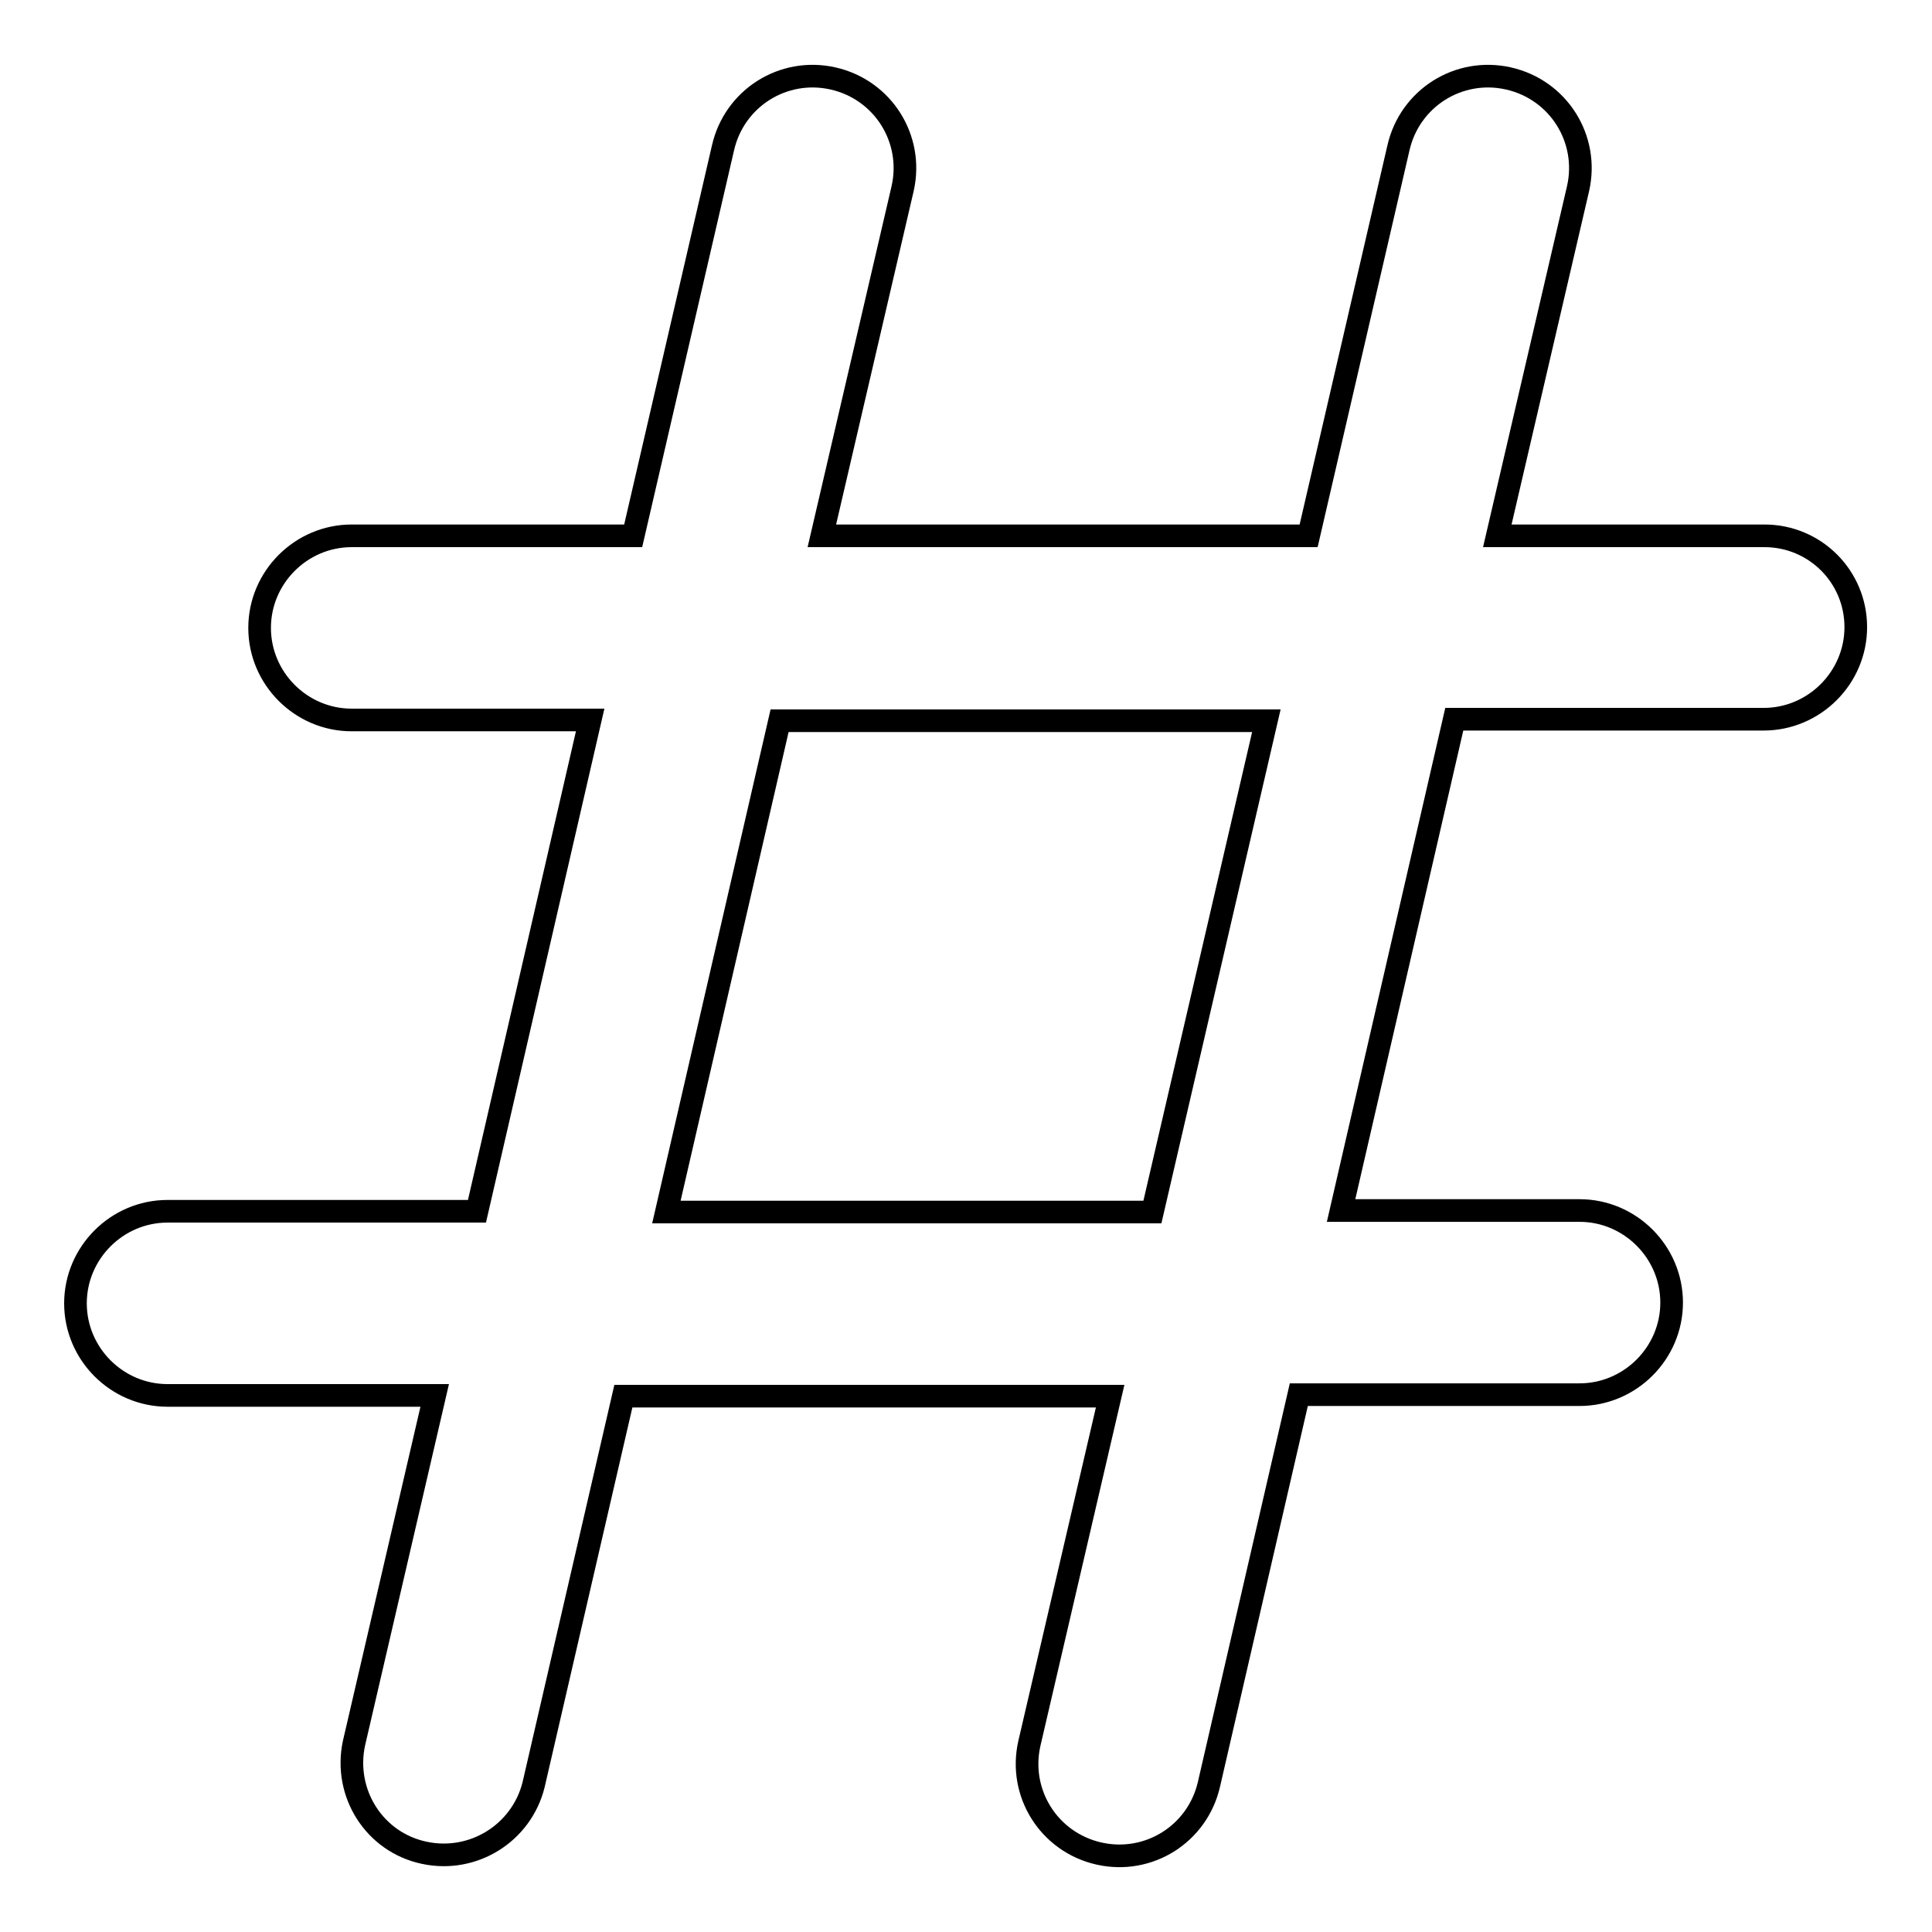
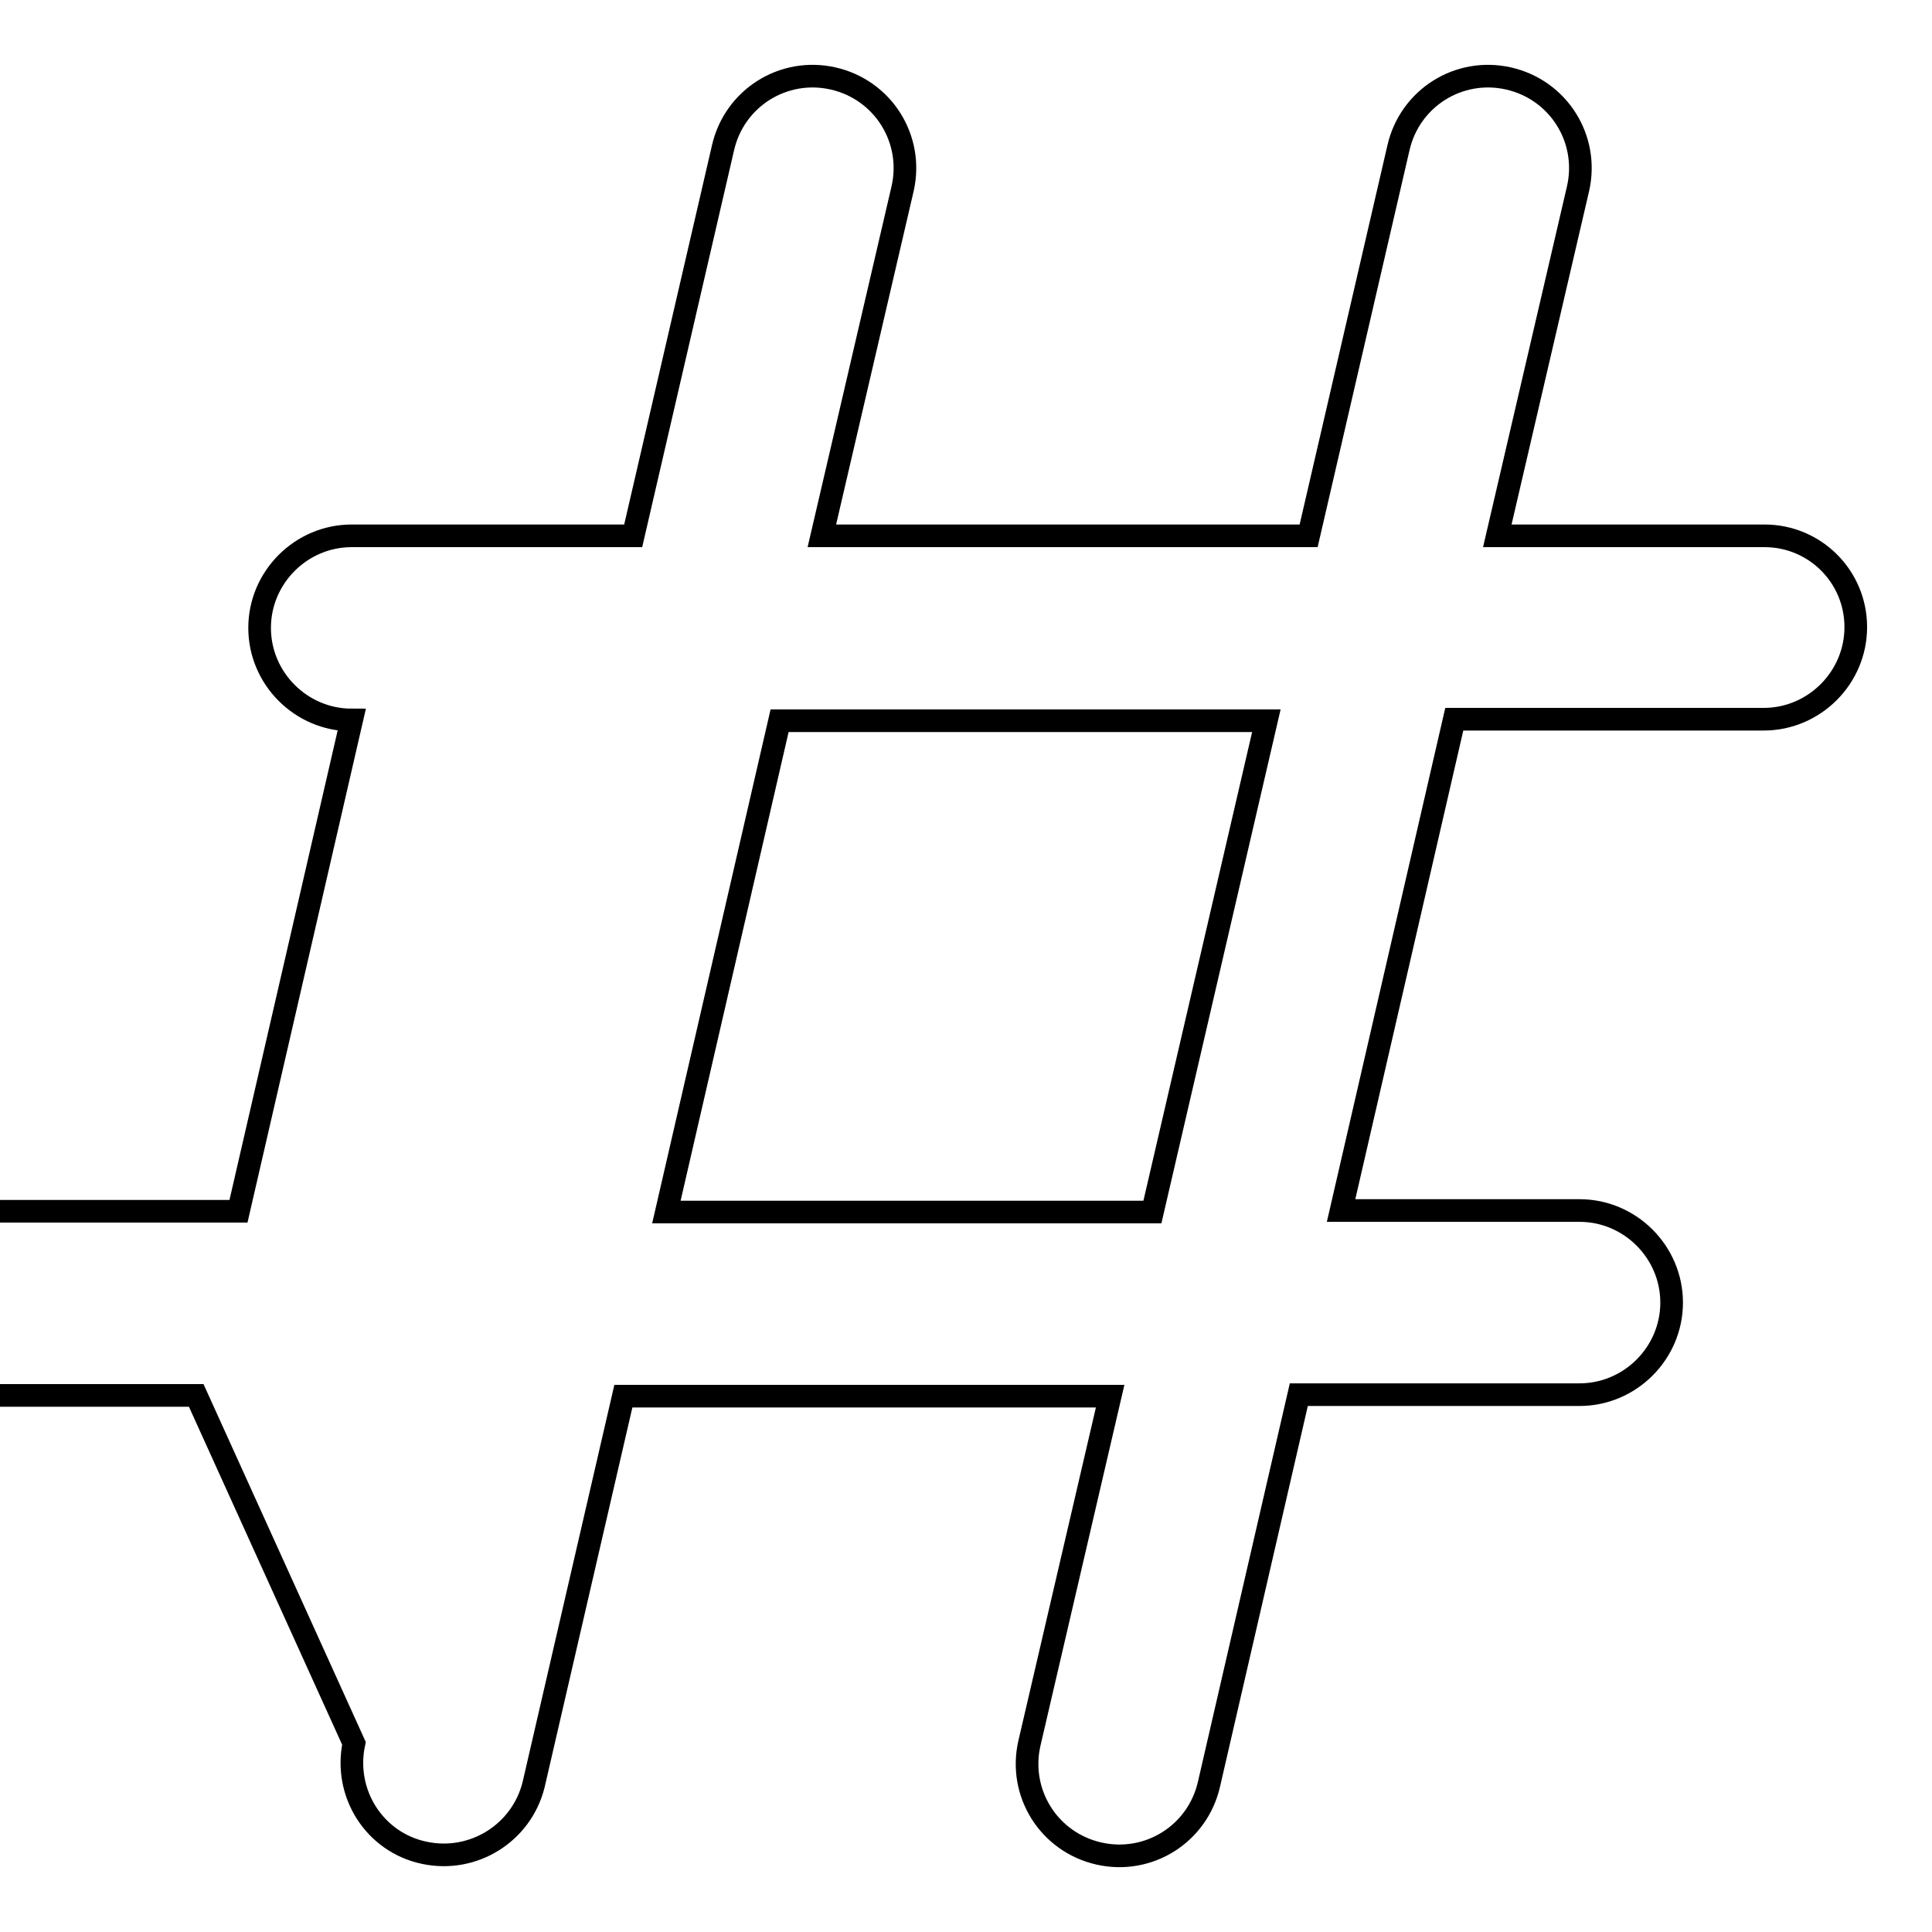
<svg xmlns="http://www.w3.org/2000/svg" version="1.1" x="0px" y="0px" viewBox="0 0 256 256" enable-background="new 0 0 256 256" xml:space="preserve">
  <g>
-     <path stroke-width="3" fill-opacity="0" stroke="#000000" d="M233.8,71h-35.4L209.1,25c1.5-6.6-2.6-13.1-9.2-14.6c-6.6-1.5-13.1,2.6-14.6,9.2L173.4,71h-64.5L119.6,25 c1.5-6.6-2.6-13.1-9.2-14.6c-6.6-1.5-13.1,2.6-14.6,9.2L83.9,71H46.6c-6.7,0-12.2,5.5-12.2,12.2s5.5,12.2,12.2,12.2h31.6l-15,65.1 h-41c-6.7,0-12.2,5.5-12.2,12.2c0,6.7,5.5,12.2,12.2,12.2h35.4L46.9,231c-1.4,6.6,2.7,13.1,9.3,14.5c6.5,1.4,12.9-2.6,14.5-9 L82.6,185h64.5L136.4,231c-1.5,6.6,2.6,13.1,9.2,14.6c6.6,1.5,13.1-2.6,14.6-9.2l11.9-51.6h37.2c6.7,0,12.2-5.5,12.2-12.2 c0-6.7-5.5-12.2-12.2-12.2h-31.6l15-65.1h41c6.7,0,12.2-5.5,12.2-12.2S240.5,71,233.8,71L233.8,71z M152.7,160.6H88.3l15-65.1h64.5 L152.7,160.6L152.7,160.6z" />
+     <path stroke-width="3" fill-opacity="0" stroke="#000000" d="M233.8,71h-35.4L209.1,25c1.5-6.6-2.6-13.1-9.2-14.6c-6.6-1.5-13.1,2.6-14.6,9.2L173.4,71h-64.5L119.6,25 c1.5-6.6-2.6-13.1-9.2-14.6c-6.6-1.5-13.1,2.6-14.6,9.2L83.9,71H46.6c-6.7,0-12.2,5.5-12.2,12.2s5.5,12.2,12.2,12.2l-15,65.1 h-41c-6.7,0-12.2,5.5-12.2,12.2c0,6.7,5.5,12.2,12.2,12.2h35.4L46.9,231c-1.4,6.6,2.7,13.1,9.3,14.5c6.5,1.4,12.9-2.6,14.5-9 L82.6,185h64.5L136.4,231c-1.5,6.6,2.6,13.1,9.2,14.6c6.6,1.5,13.1-2.6,14.6-9.2l11.9-51.6h37.2c6.7,0,12.2-5.5,12.2-12.2 c0-6.7-5.5-12.2-12.2-12.2h-31.6l15-65.1h41c6.7,0,12.2-5.5,12.2-12.2S240.5,71,233.8,71L233.8,71z M152.7,160.6H88.3l15-65.1h64.5 L152.7,160.6L152.7,160.6z" />
  </g>
</svg>